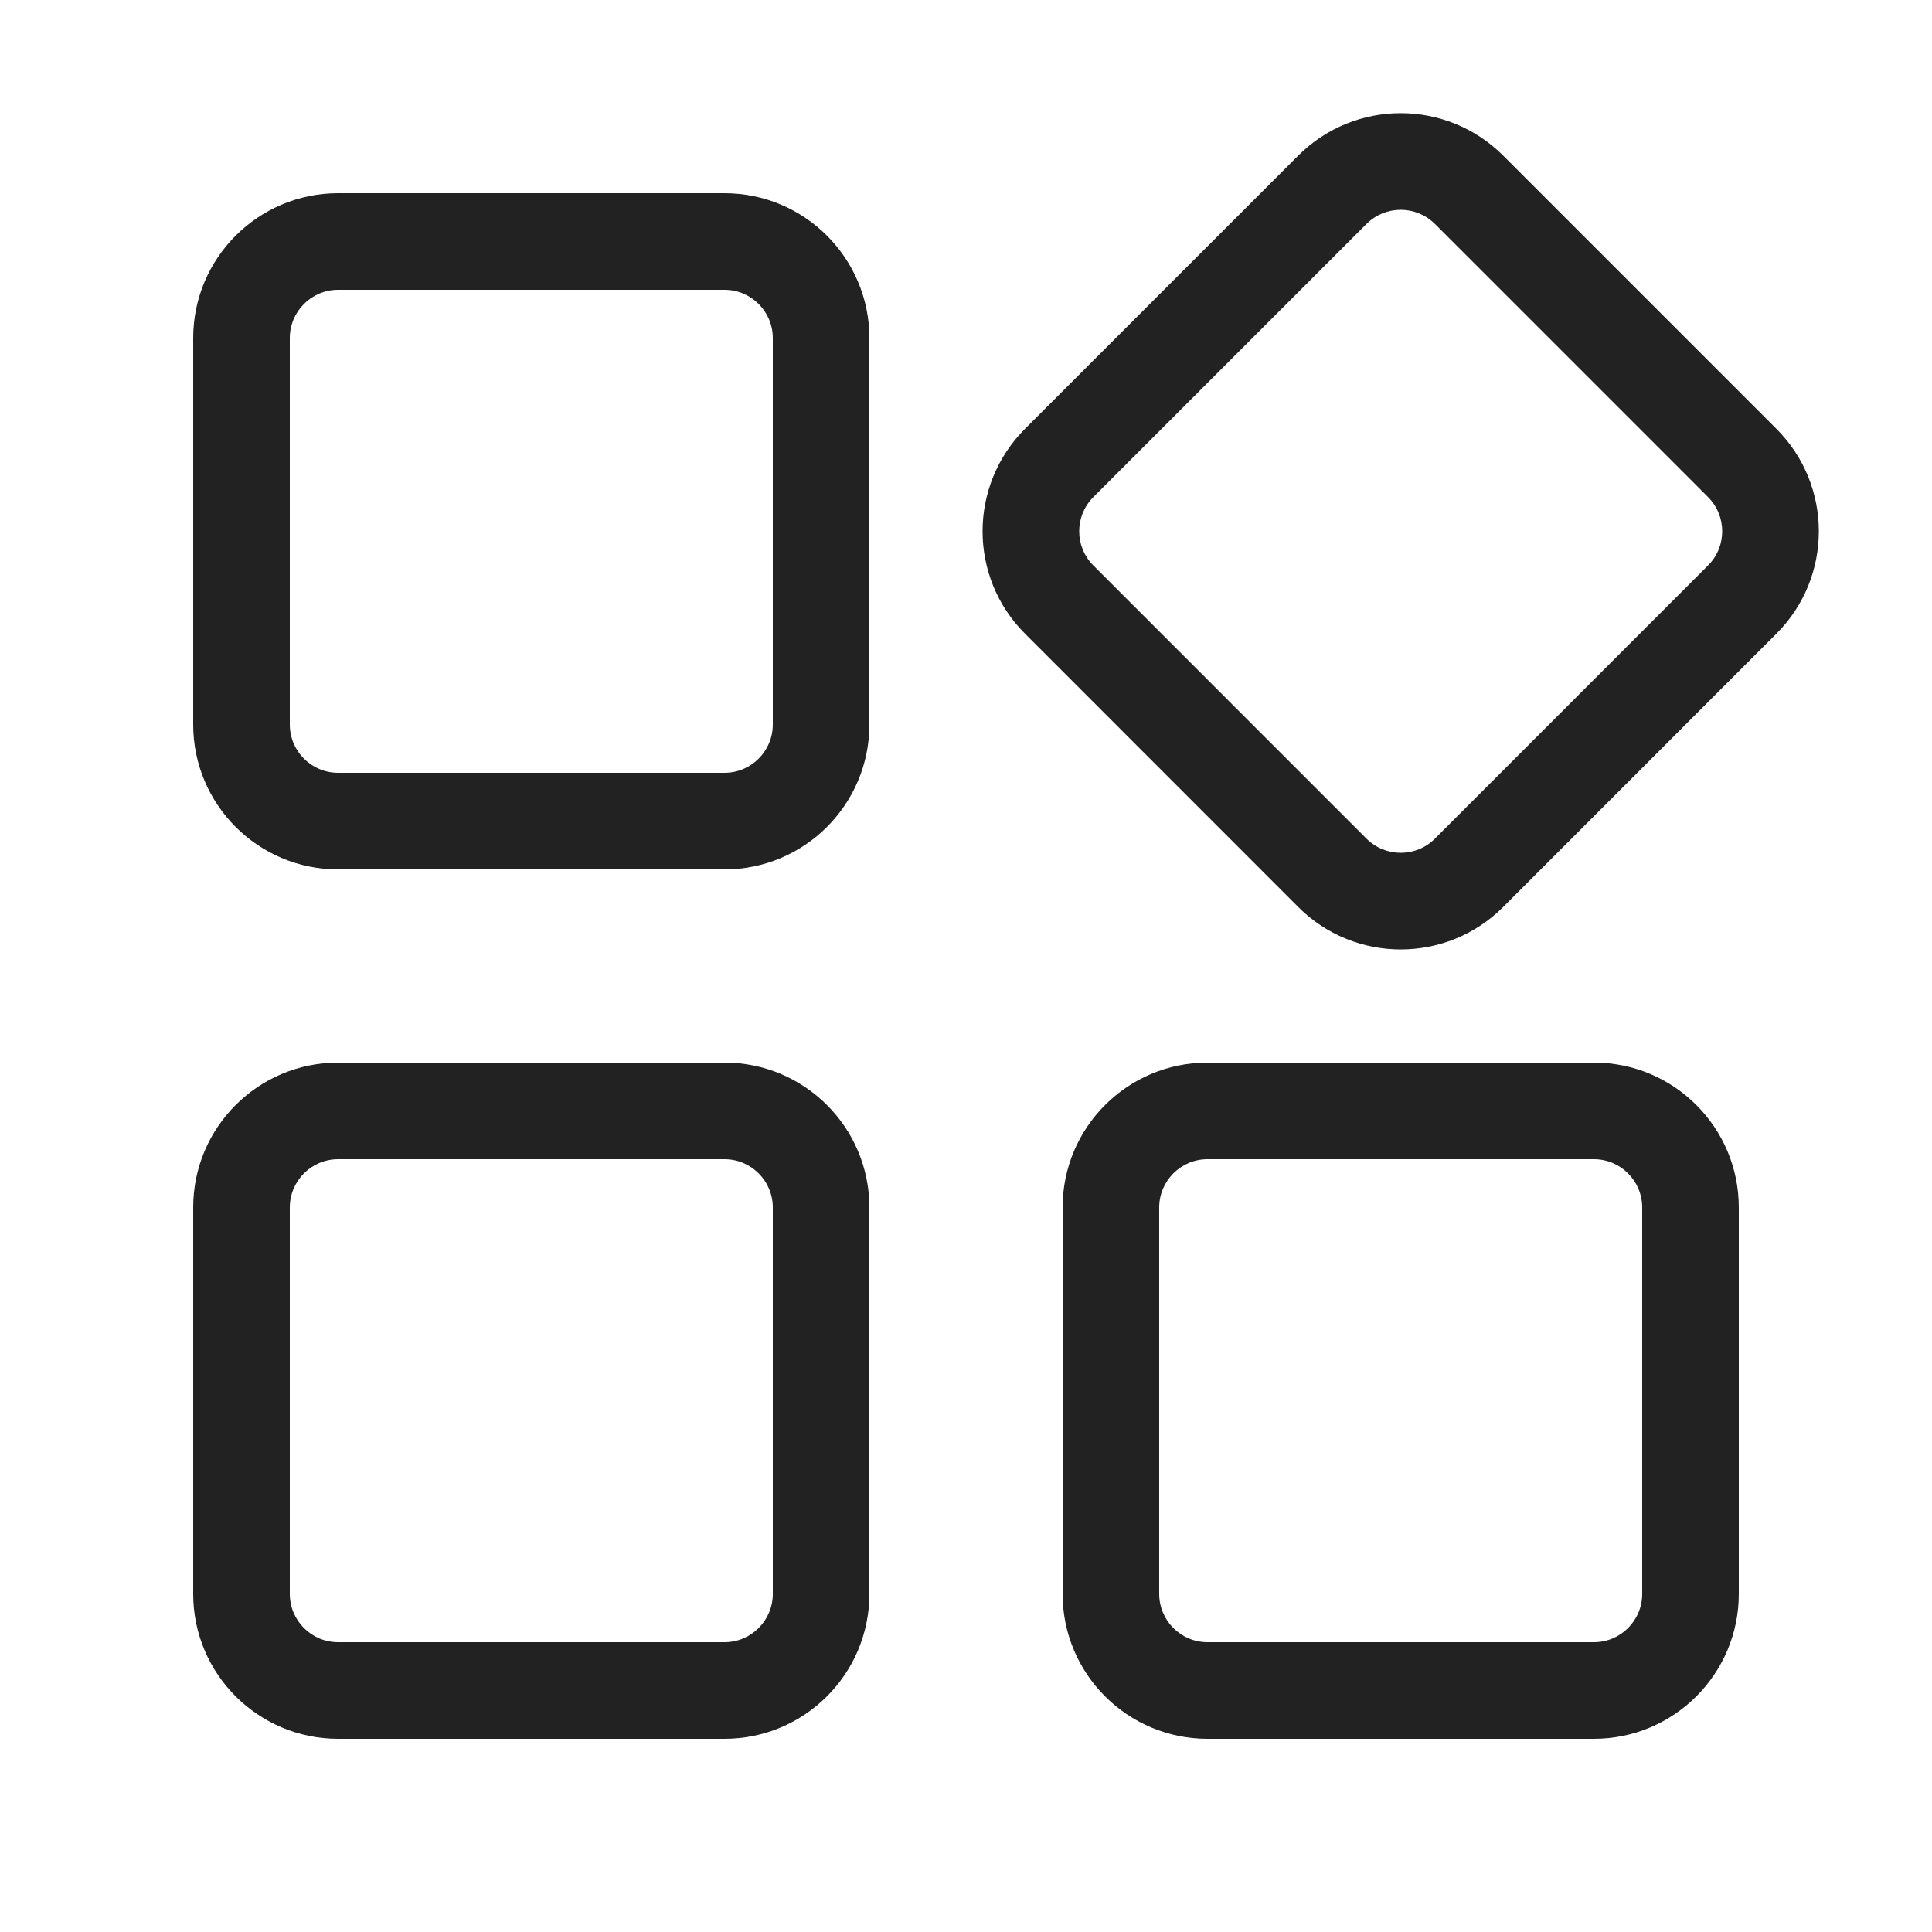
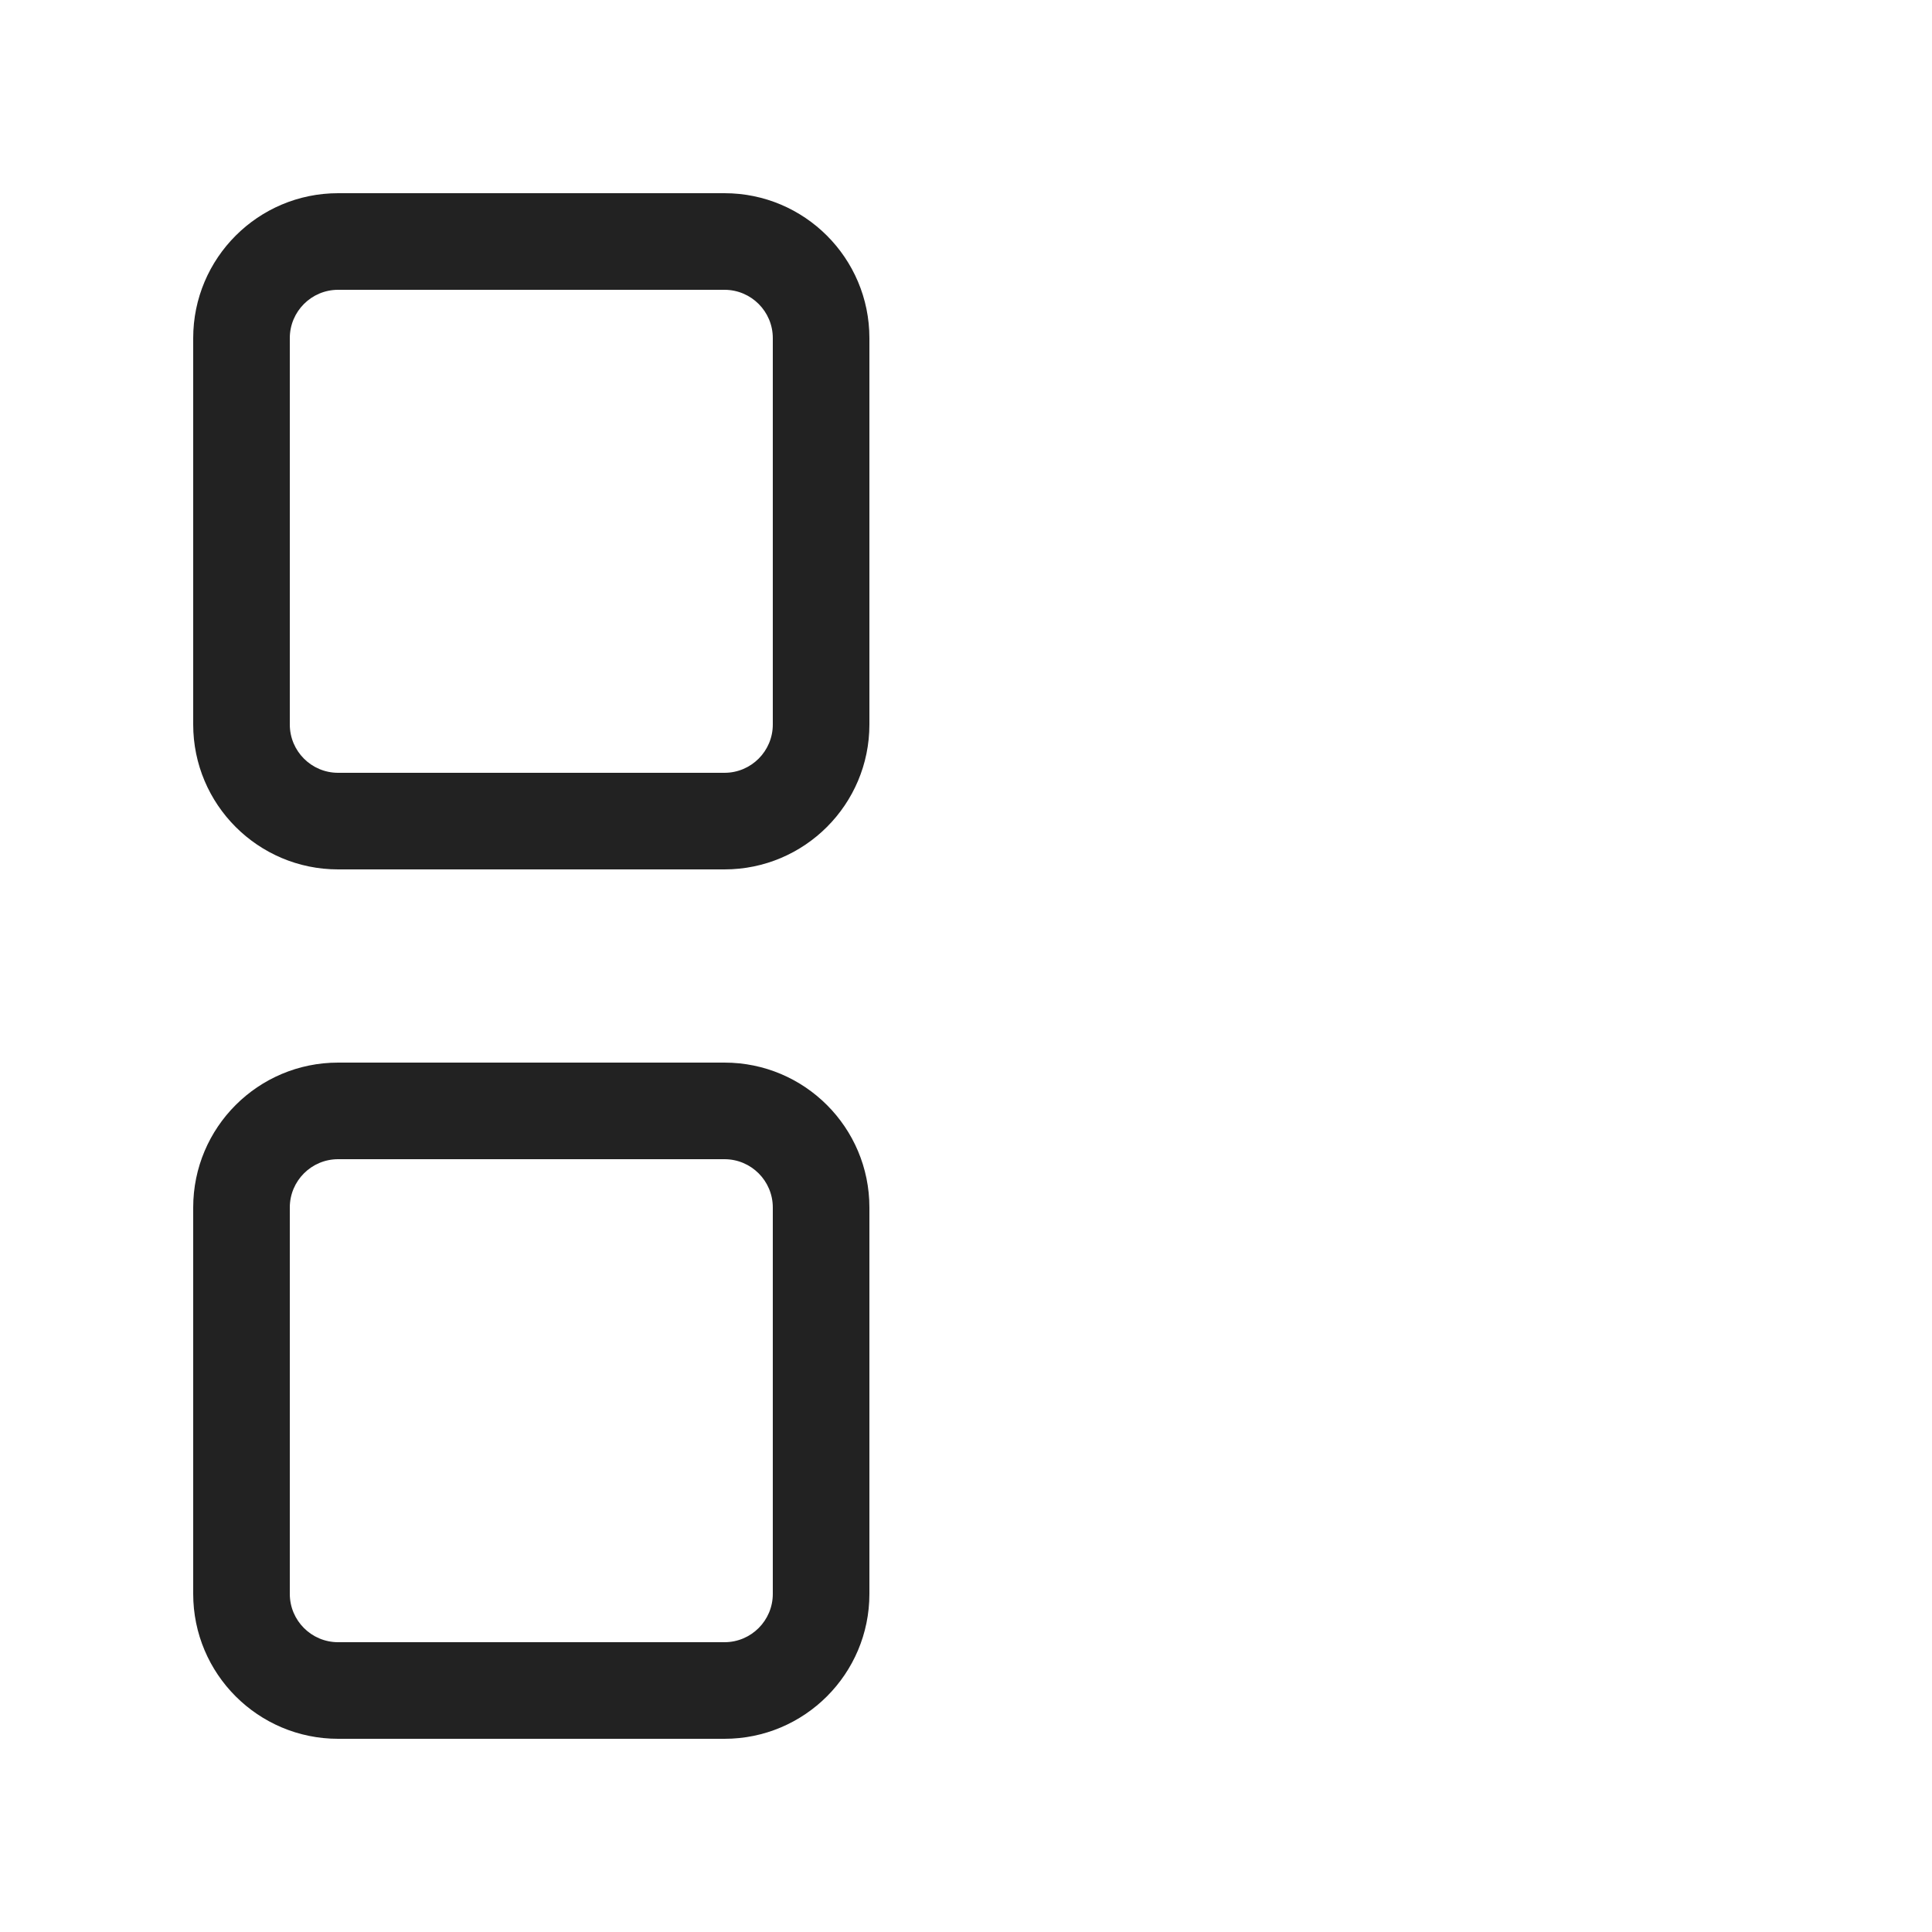
<svg xmlns="http://www.w3.org/2000/svg" width="20" height="20" viewBox="0 0 20 20" fill="none">
-   <path fill-rule="evenodd" clip-rule="evenodd" d="M10.611 6.56C10.025 5.975 10.025 5.025 10.611 4.439L13.439 1.611C14.025 1.025 14.975 1.025 15.561 1.611L18.389 4.439C18.975 5.025 18.975 5.975 18.389 6.56L15.561 9.389C14.975 9.975 14.025 9.975 13.439 9.389L10.611 6.56ZM11.318 5.146C11.123 5.342 11.123 5.658 11.318 5.853L14.146 8.682C14.342 8.877 14.658 8.877 14.854 8.682L17.682 5.853C17.877 5.658 17.877 5.342 17.682 5.146L14.854 2.318C14.658 2.123 14.342 2.123 14.146 2.318L11.318 5.146Z" fill="#222222" />
  <path fill-rule="evenodd" clip-rule="evenodd" d="M3.5 11C2.672 11 2 11.671 2 12.5V16.5C2 17.328 2.672 18 3.5 18H7.5C8.328 18 9 17.328 9 16.5V12.5C9 11.671 8.328 11 7.5 11H3.5ZM3 12.5C3 12.224 3.224 12 3.5 12H7.5C7.776 12 8 12.224 8 12.5V16.5C8 16.776 7.776 17 7.5 17H3.5C3.224 17 3 16.776 3 16.5V12.5Z" fill="#222222" />
-   <path fill-rule="evenodd" clip-rule="evenodd" d="M12.5 11C11.672 11 11 11.671 11 12.5V16.5C11 17.328 11.672 18 12.5 18H16.5C17.328 18 18 17.328 18 16.5V12.5C18 11.671 17.328 11 16.5 11H12.5ZM12 12.5C12 12.224 12.224 12 12.5 12H16.5C16.776 12 17 12.224 17 12.5V16.5C17 16.776 16.776 17 16.5 17H12.5C12.224 17 12 16.776 12 16.5V12.5Z" fill="#222222" />
  <path fill-rule="evenodd" clip-rule="evenodd" d="M3.5 2C2.672 2 2 2.672 2 3.5V7.5C2 8.328 2.672 9 3.5 9H7.5C8.328 9 9 8.328 9 7.5V3.5C9 2.672 8.328 2 7.5 2H3.5ZM3 3.5C3 3.224 3.224 3 3.5 3H7.5C7.776 3 8 3.224 8 3.5V7.5C8 7.776 7.776 8 7.5 8H3.5C3.224 8 3 7.776 3 7.5V3.5Z" fill="#222222" />
</svg>